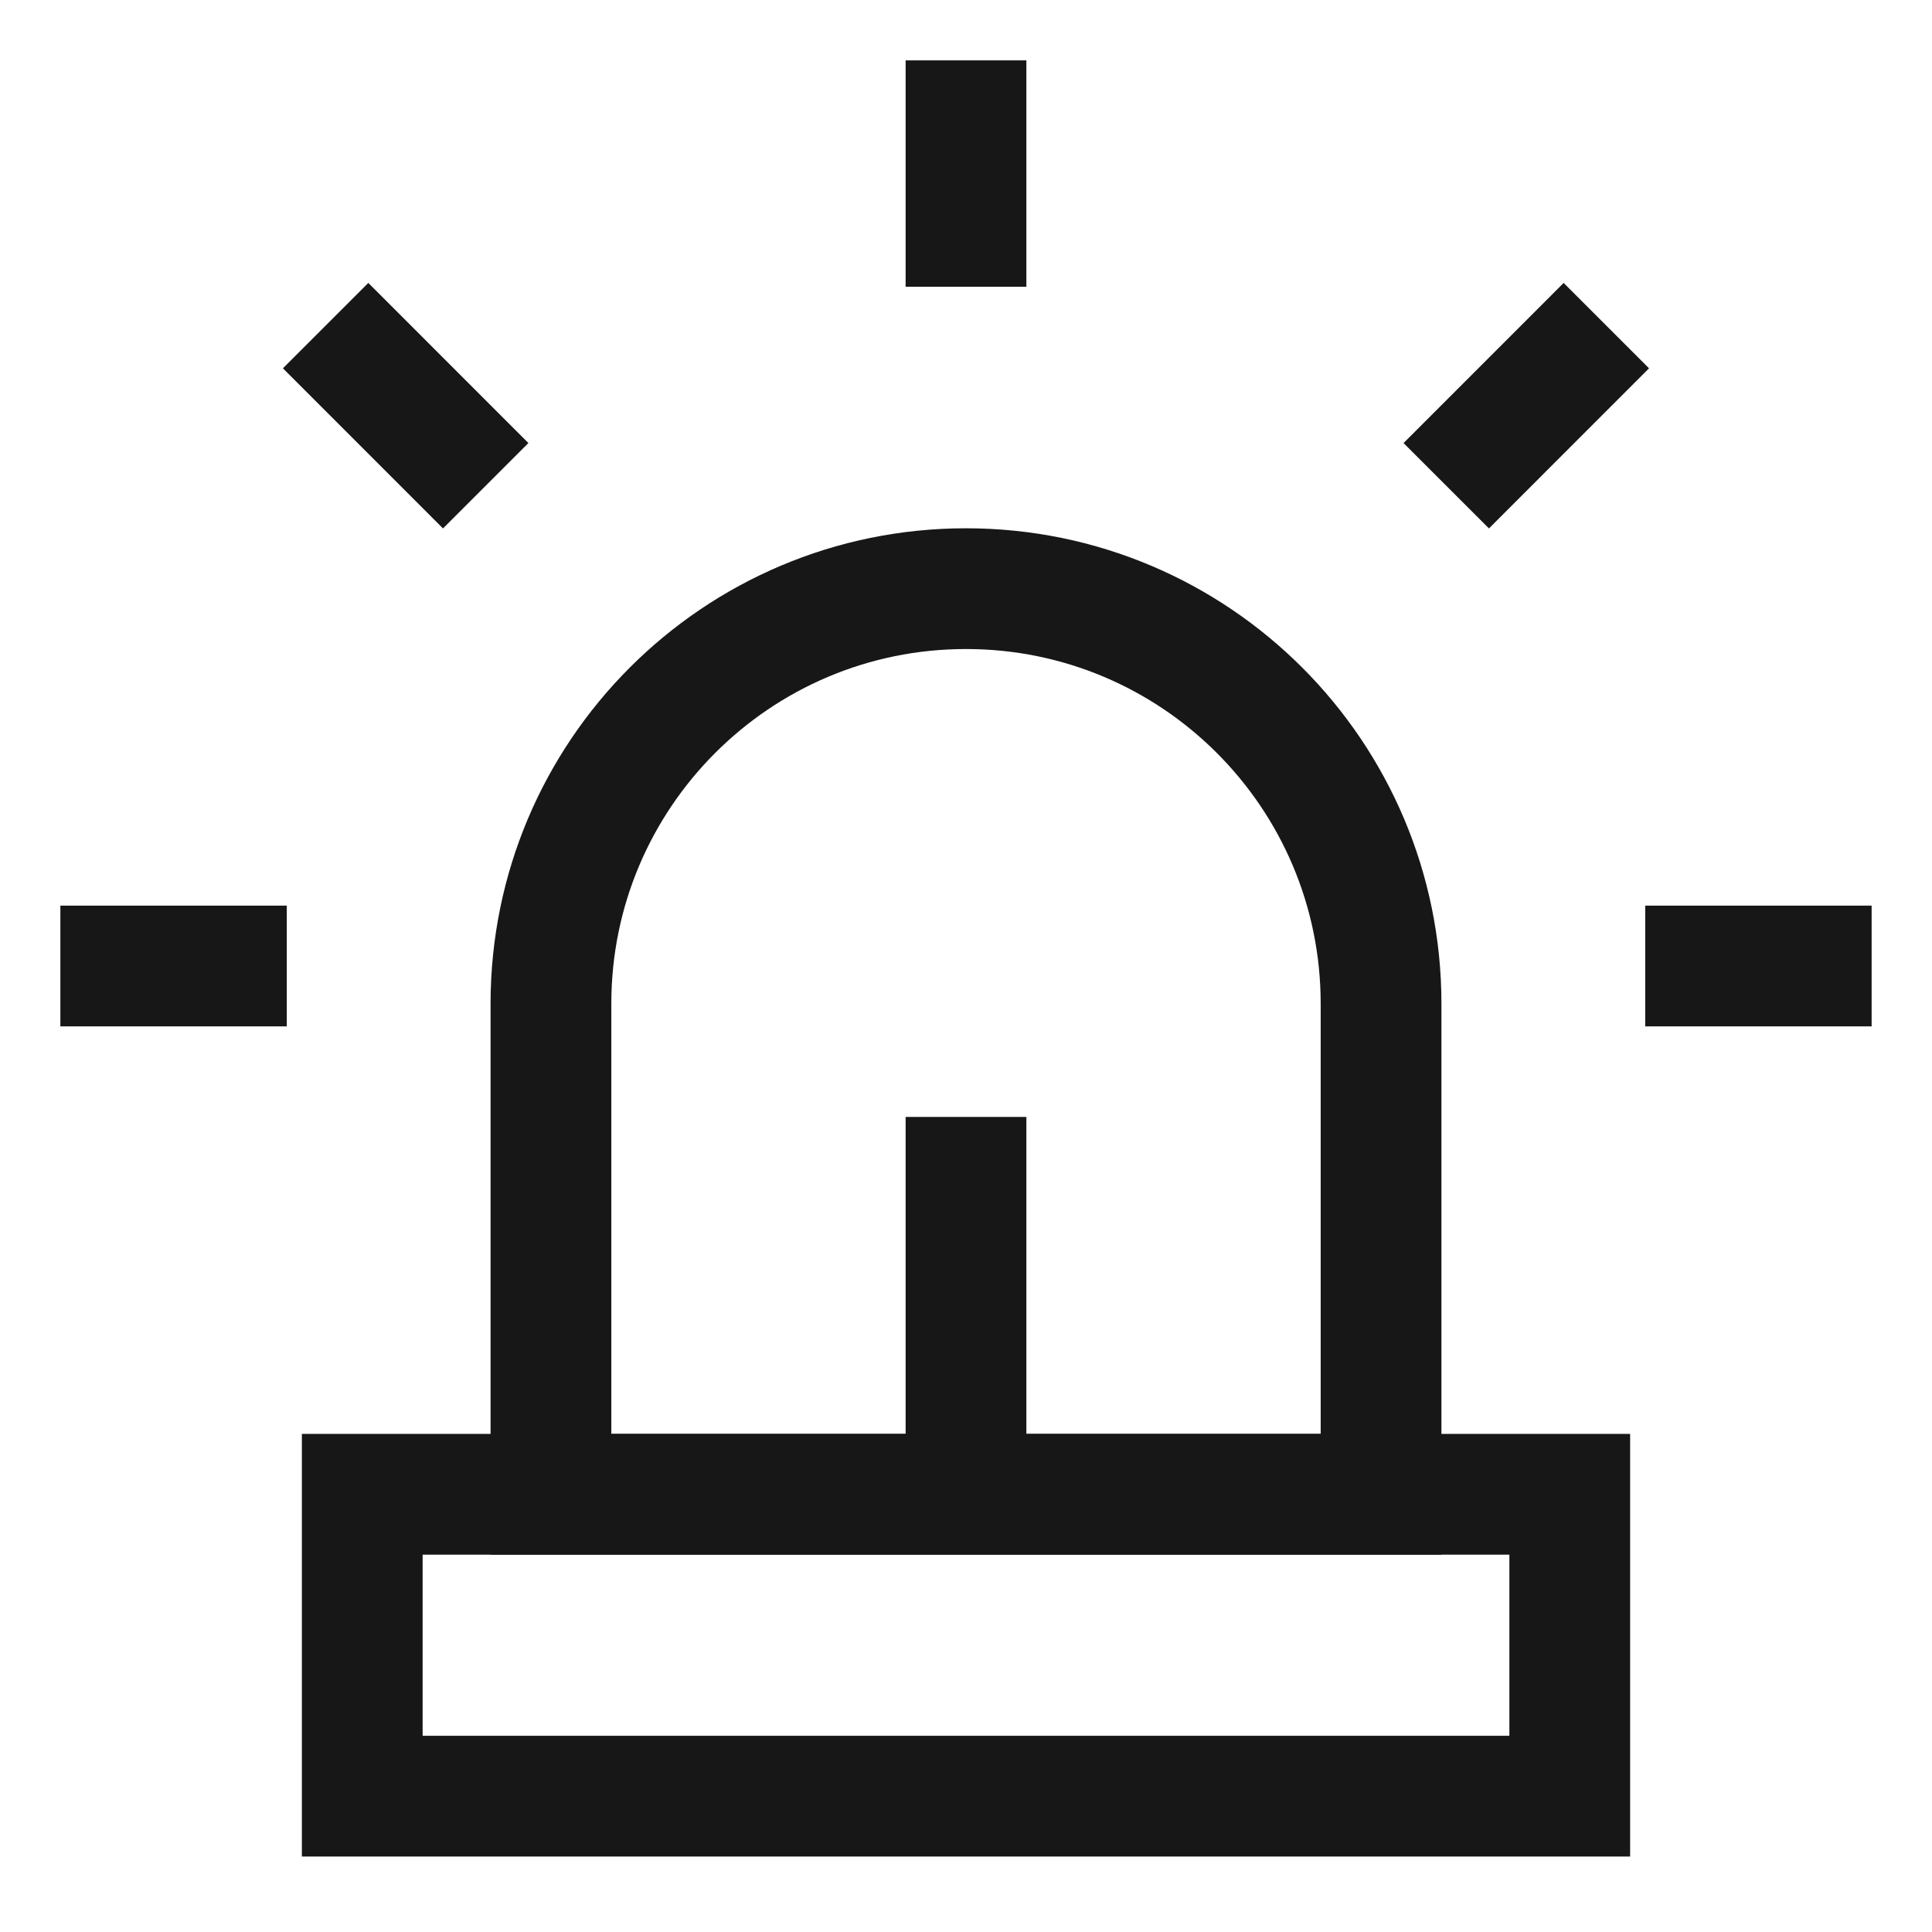
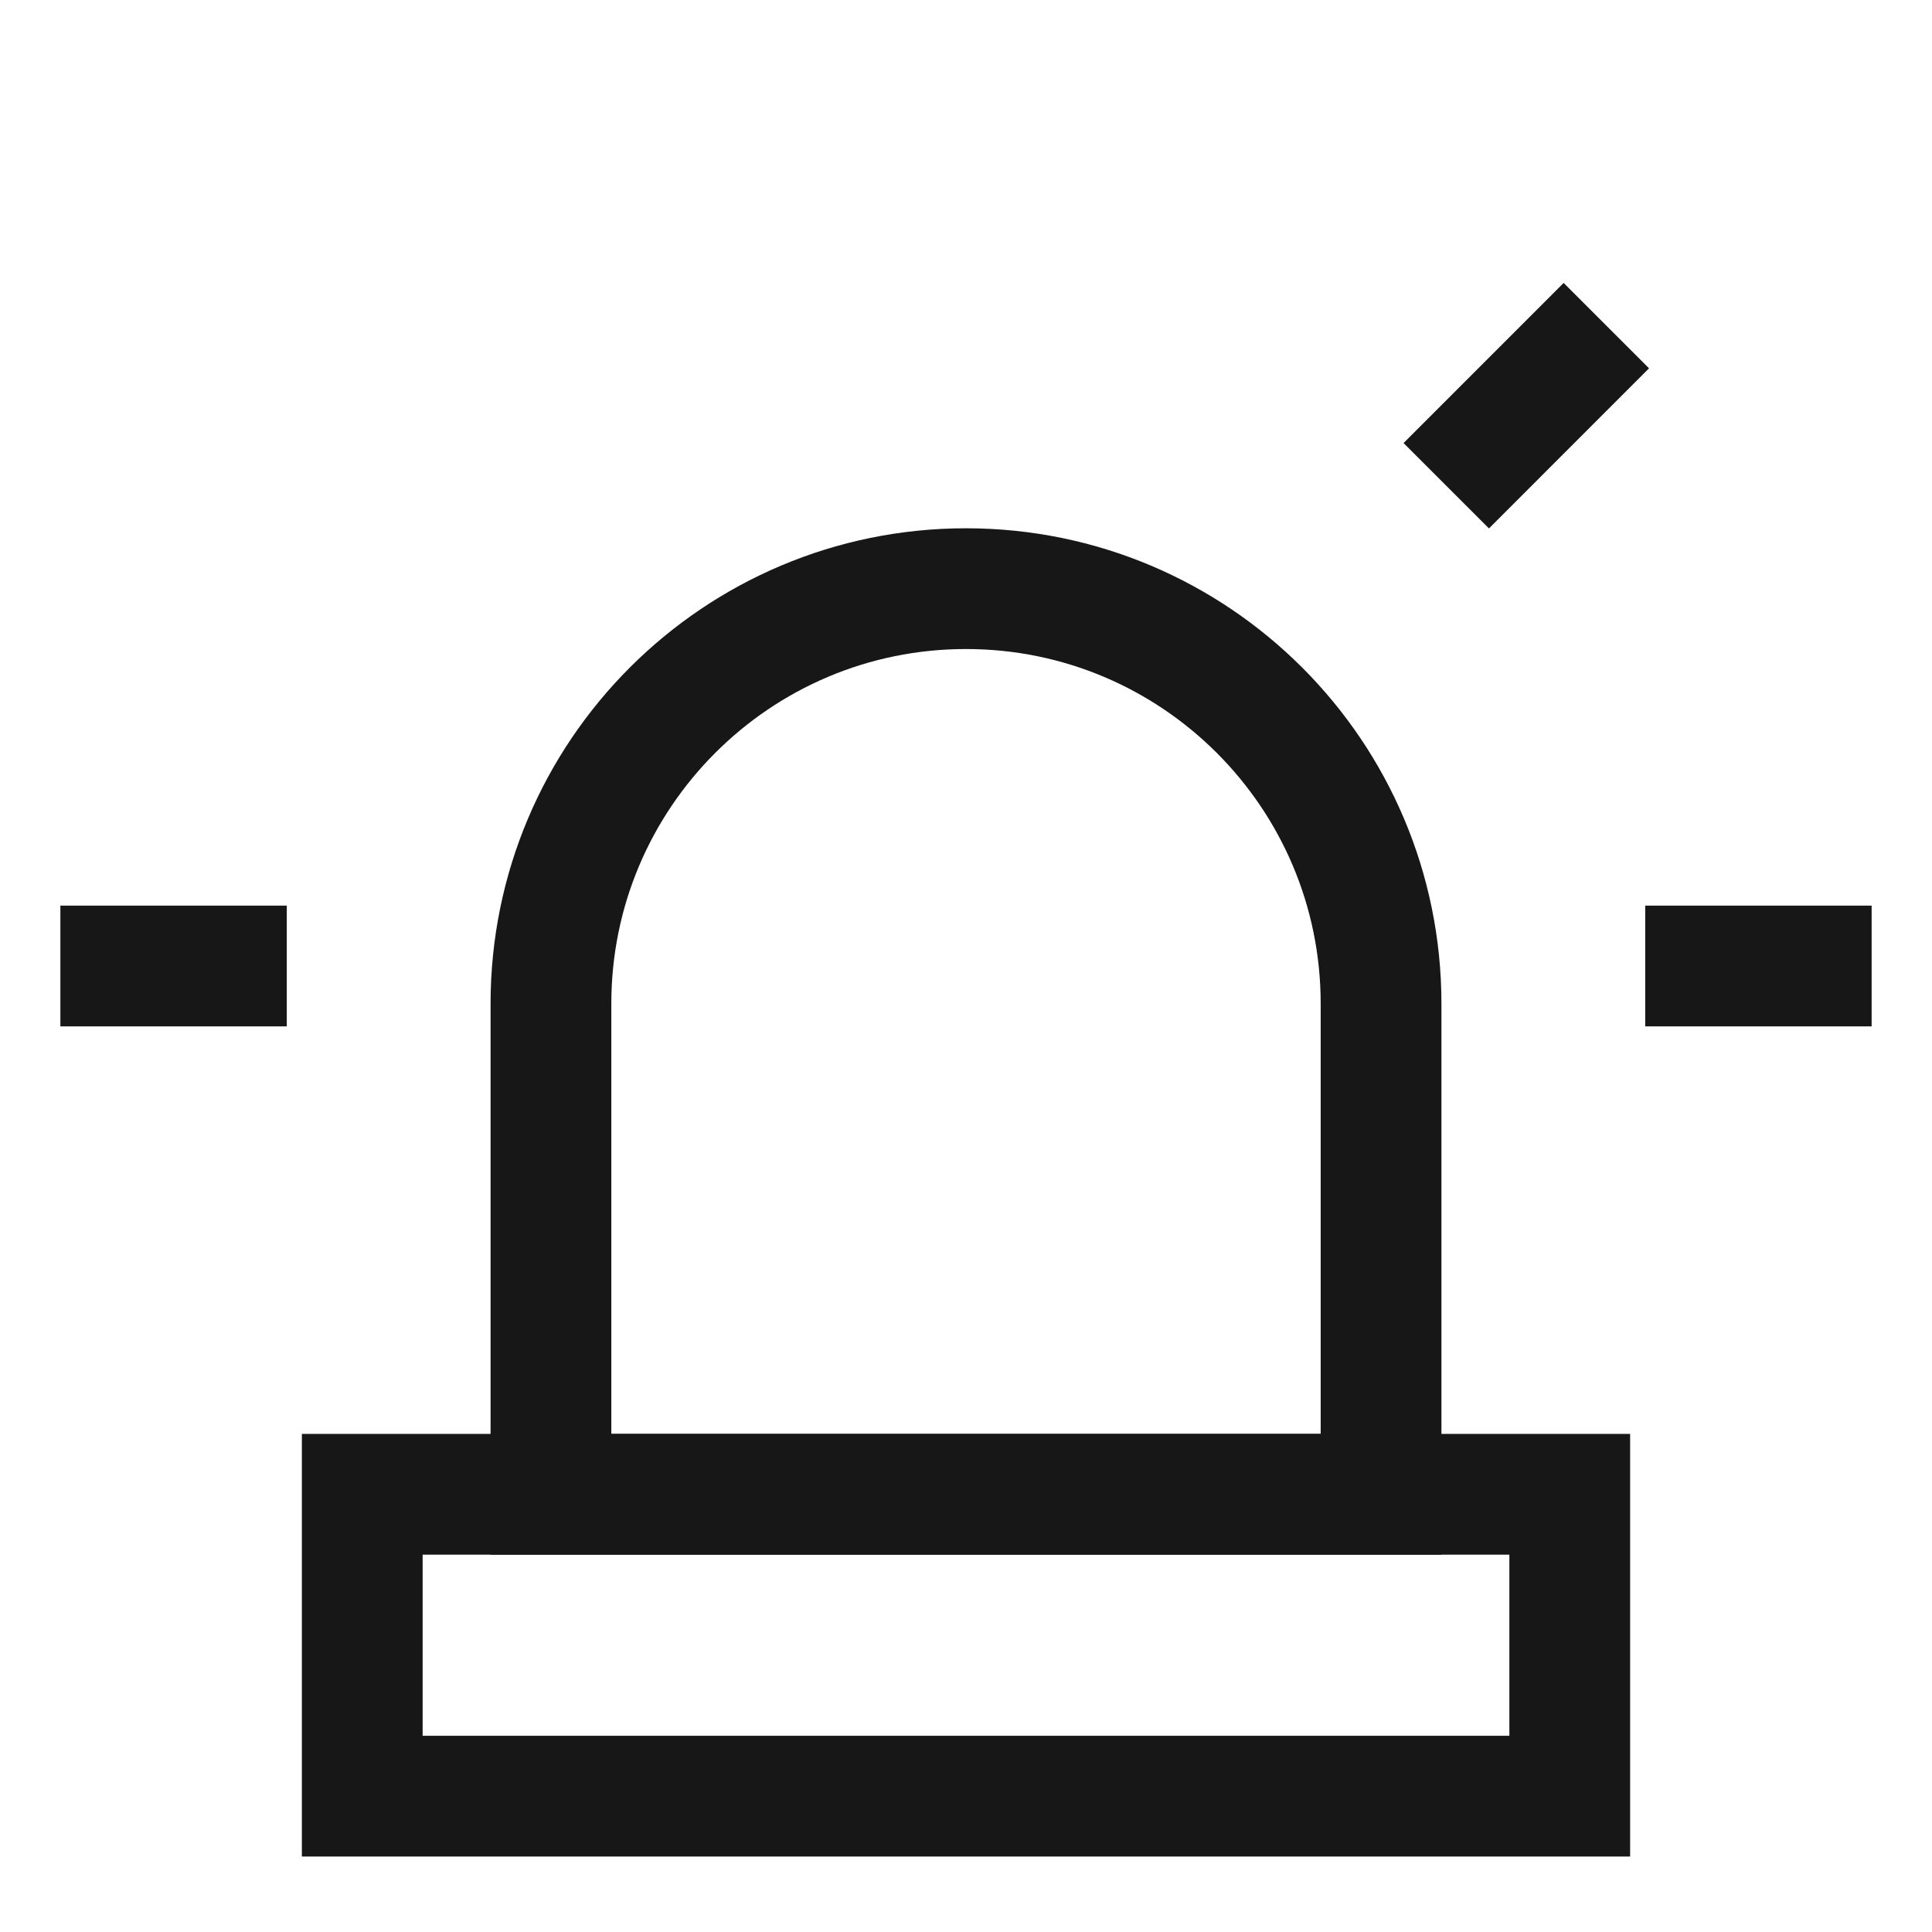
<svg xmlns="http://www.w3.org/2000/svg" width="48" height="48" viewBox="0 0 48 48" fill="none">
-   <path d="M24 1.5V7.125" stroke="#171717" stroke-width="3" />
  <path d="M39.909 8.09L35.932 12.068" stroke="#171717" stroke-width="3" />
-   <path d="M8.09 8.09L12.067 12.068" stroke="#171717" stroke-width="3" />
  <path d="M1.5 24H7.125" stroke="#171717" stroke-width="3" />
  <path d="M40.875 24H46.5" stroke="#171717" stroke-width="3" />
  <path d="M13.688 24.938C13.688 19.242 18.305 14.625 24 14.625C29.695 14.625 34.312 19.242 34.312 24.938V37.125H13.688V24.938Z" stroke="#171717" stroke-width="3" />
  <path d="M9 37.125H39V44.625H9V37.125Z" stroke="#171717" stroke-width="3" />
-   <path d="M24 37.125V27.75" stroke="#171717" stroke-width="3" />
</svg>